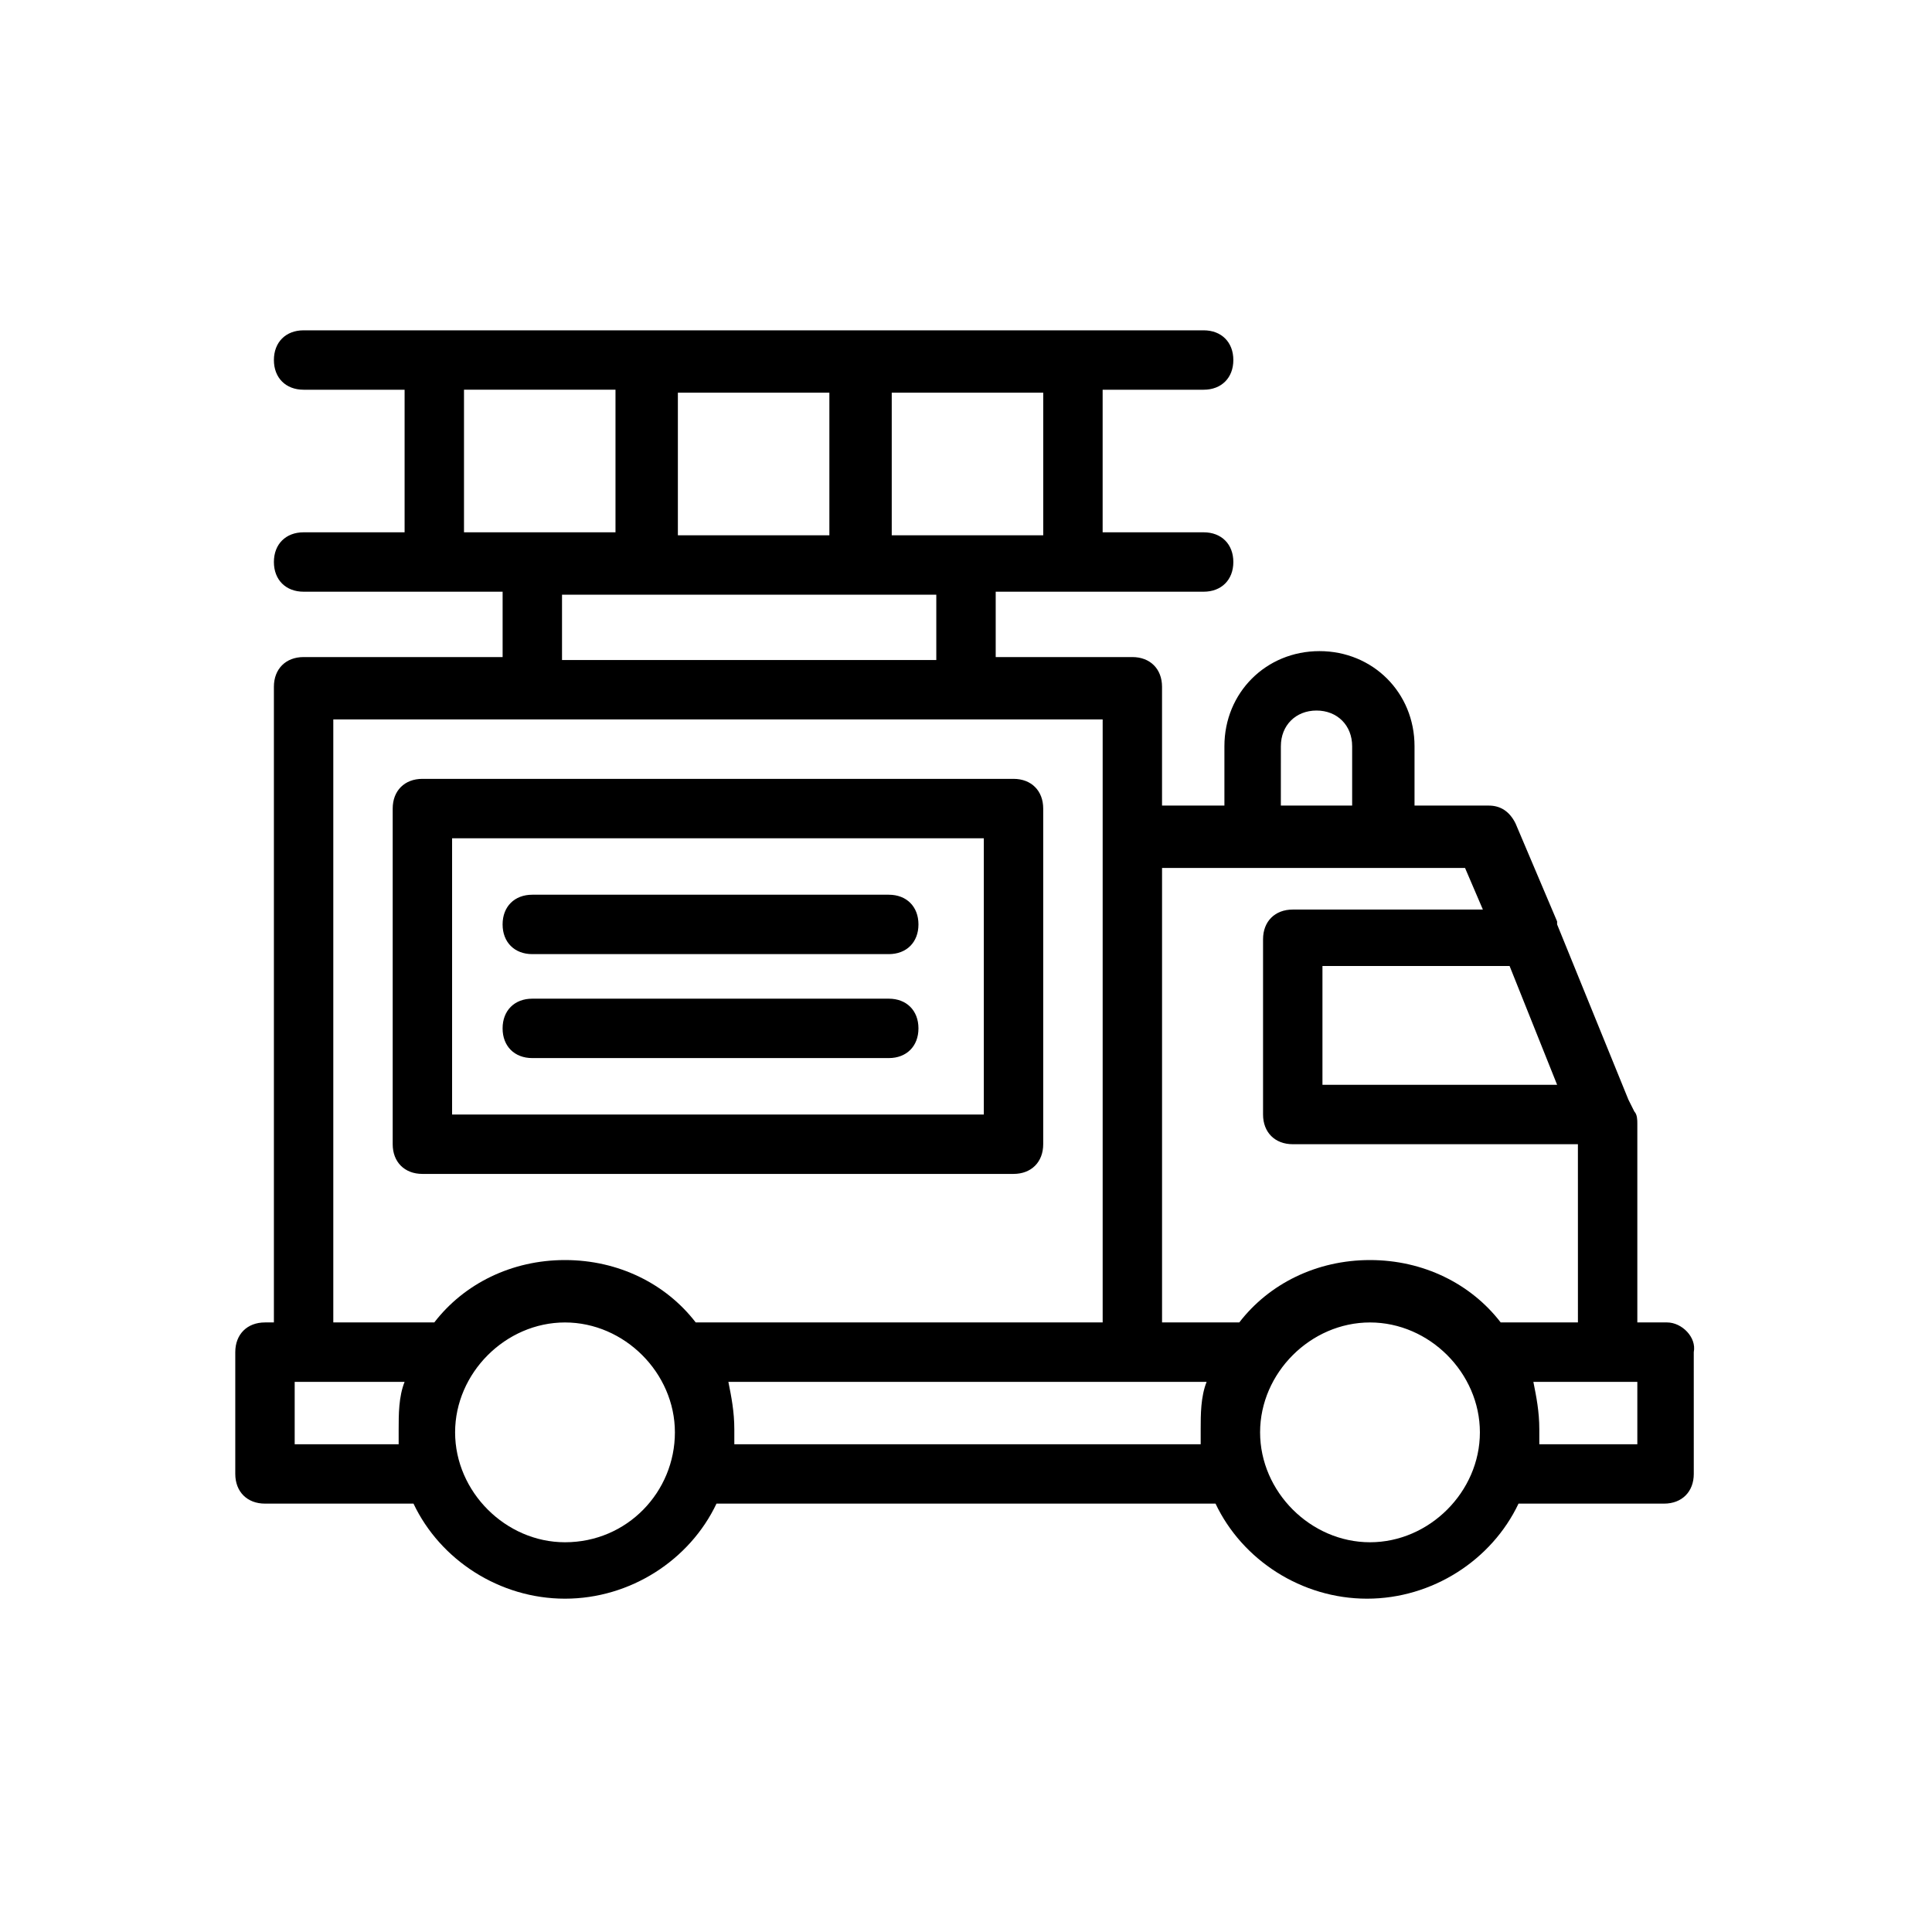
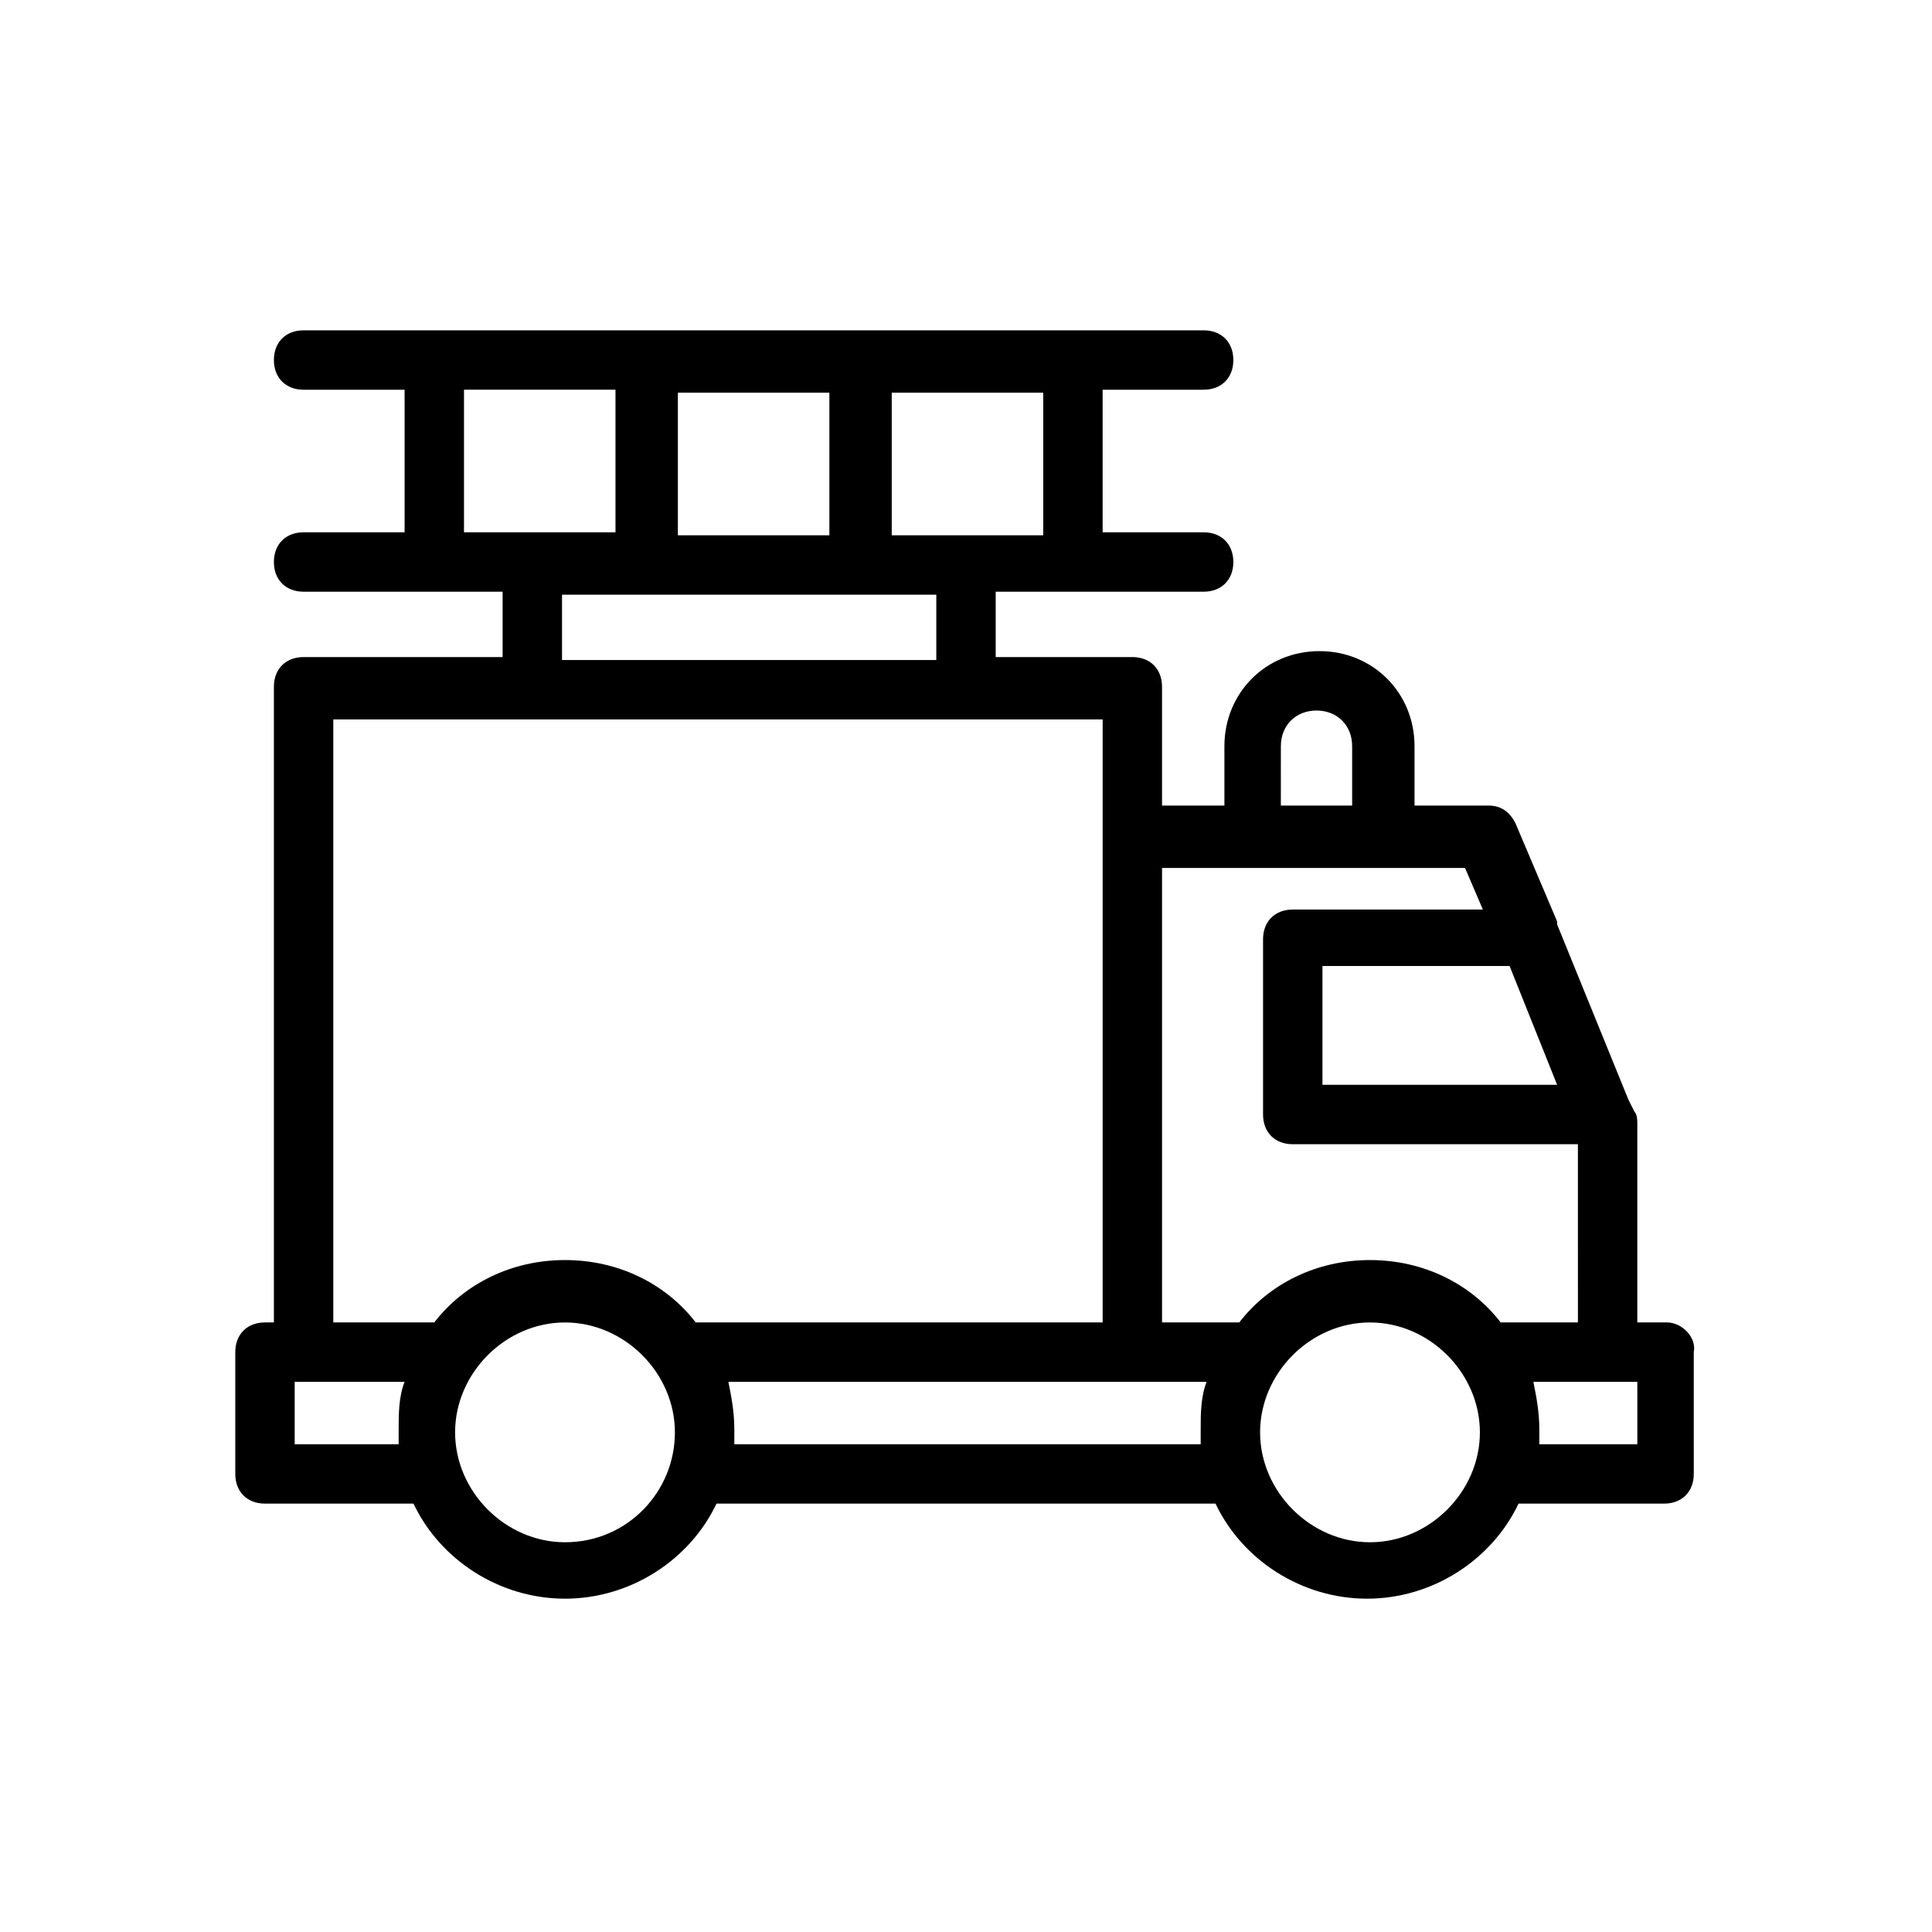
<svg xmlns="http://www.w3.org/2000/svg" fill="#000000" width="800px" height="800px" version="1.1" viewBox="144 144 512 512">
  <g>
-     <path d="m412.59 455.1c4.723 0 7.871-3.148 7.871-7.871v-88.953c0-4.723-3.148-7.871-7.871-7.871h-156.65c-4.723 0-7.871 3.148-7.871 7.871v88.953c0 4.723 3.148 7.871 7.871 7.871zm-148.78-88.953h140.91v73.211h-140.91z" />
    <path d="m585.78 494.46h-7.871v-52.742c0-0.789 0-2.363-0.789-3.148l-1.574-3.148-18.895-46.445v-0.789l-11.02-25.977c-1.574-3.148-3.938-4.723-7.086-4.723h-19.68v-15.742c0-14.168-11.02-25.191-25.191-25.191-14.168 0-25.191 11.02-25.191 25.191v15.742h-16.531v-31.488c0-4.723-3.148-7.871-7.871-7.871h-36.207v-17.32h55.105c4.723 0 7.871-3.148 7.871-7.871s-3.148-7.871-7.871-7.871h-26.766v-37.785h26.766c4.723 0 7.871-3.148 7.871-7.871s-3.148-7.871-7.871-7.871h-238.52c-4.723 0-7.871 3.148-7.871 7.871s3.148 7.871 7.871 7.871h26.766v37.785h-26.766c-4.723 0-7.871 3.148-7.871 7.871s3.148 7.871 7.871 7.871h52.742v17.32h-52.742c-4.723 0-7.871 3.148-7.871 7.871v168.46h-2.363c-4.723 0-7.871 3.148-7.871 7.871v32.273c0 4.723 3.148 7.871 7.871 7.871h39.359c7.086 14.957 22.828 25.191 40.148 25.191 17.32 0 33.062-10.234 40.148-25.191h132.25c7.086 14.957 22.828 25.191 40.148 25.191 17.32 0 33.062-10.234 40.148-25.191h38.574c4.723 0 7.871-3.148 7.871-7.871l-0.004-32.27c0.785-3.938-3.148-7.875-7.086-7.875zm-29.125-62.973h-62.191v-31.488h49.594zm-73.211-89.742c0-5.512 3.938-9.445 9.445-9.445 5.512 0 9.445 3.938 9.445 9.445v15.742h-18.895zm-7.871 32.273h56.68l4.723 11.02-50.383 0.004c-4.723 0-7.871 3.148-7.871 7.871v46.445c0 4.723 3.148 7.871 7.871 7.871h75.57l0.004 47.23h-20.469c-7.871-10.234-20.469-16.531-34.637-16.531-14.168 0-26.766 6.297-34.637 16.531h-20.469v-120.44zm-55.105-88.164h-40.148v-37.785h40.148zm-96.824 0v-37.785h40.148v37.785zm-56.68-38.574h40.148v37.785h-40.148zm25.977 54.316h99.188v17.32h-99.188zm-60.613 33.062h203.89v159.8h-107.85c-7.871-10.234-20.469-16.531-34.637-16.531-14.168 0-26.766 6.297-34.637 16.531h-26.766zm-10.234 192.08v-16.531h29.129c-1.574 3.938-1.574 8.66-1.574 12.594v3.938zm71.637 25.977c-15.742 0-29.125-13.383-29.125-29.125 0-15.742 13.383-29.125 29.125-29.125 15.742 0 29.125 13.383 29.125 29.125 0 15.742-12.594 29.125-29.125 29.125zm44.871-25.977v-3.938c0-4.723-0.789-8.66-1.574-12.594h126.74c-1.574 3.938-1.574 8.66-1.574 12.594v3.938zm168.46 25.977c-15.742 0-29.125-13.383-29.125-29.125 0-15.742 13.383-29.125 29.125-29.125 15.742 0 29.125 13.383 29.125 29.125 0 15.742-13.383 29.125-29.125 29.125zm70.848-25.977h-25.977v-3.938c0-4.723-0.789-8.66-1.574-12.594h27.551z" />
-     <path d="m379.53 381.11h-94.465c-4.723 0-7.871 3.148-7.871 7.871 0 4.723 3.148 7.871 7.871 7.871h94.465c4.723 0 7.871-3.148 7.871-7.871 0-4.723-3.148-7.871-7.871-7.871z" />
-     <path d="m379.53 408.66h-94.465c-4.723 0-7.871 3.148-7.871 7.871s3.148 7.871 7.871 7.871h94.465c4.723 0 7.871-3.148 7.871-7.871s-3.148-7.871-7.871-7.871z" />
  </g>
</svg>